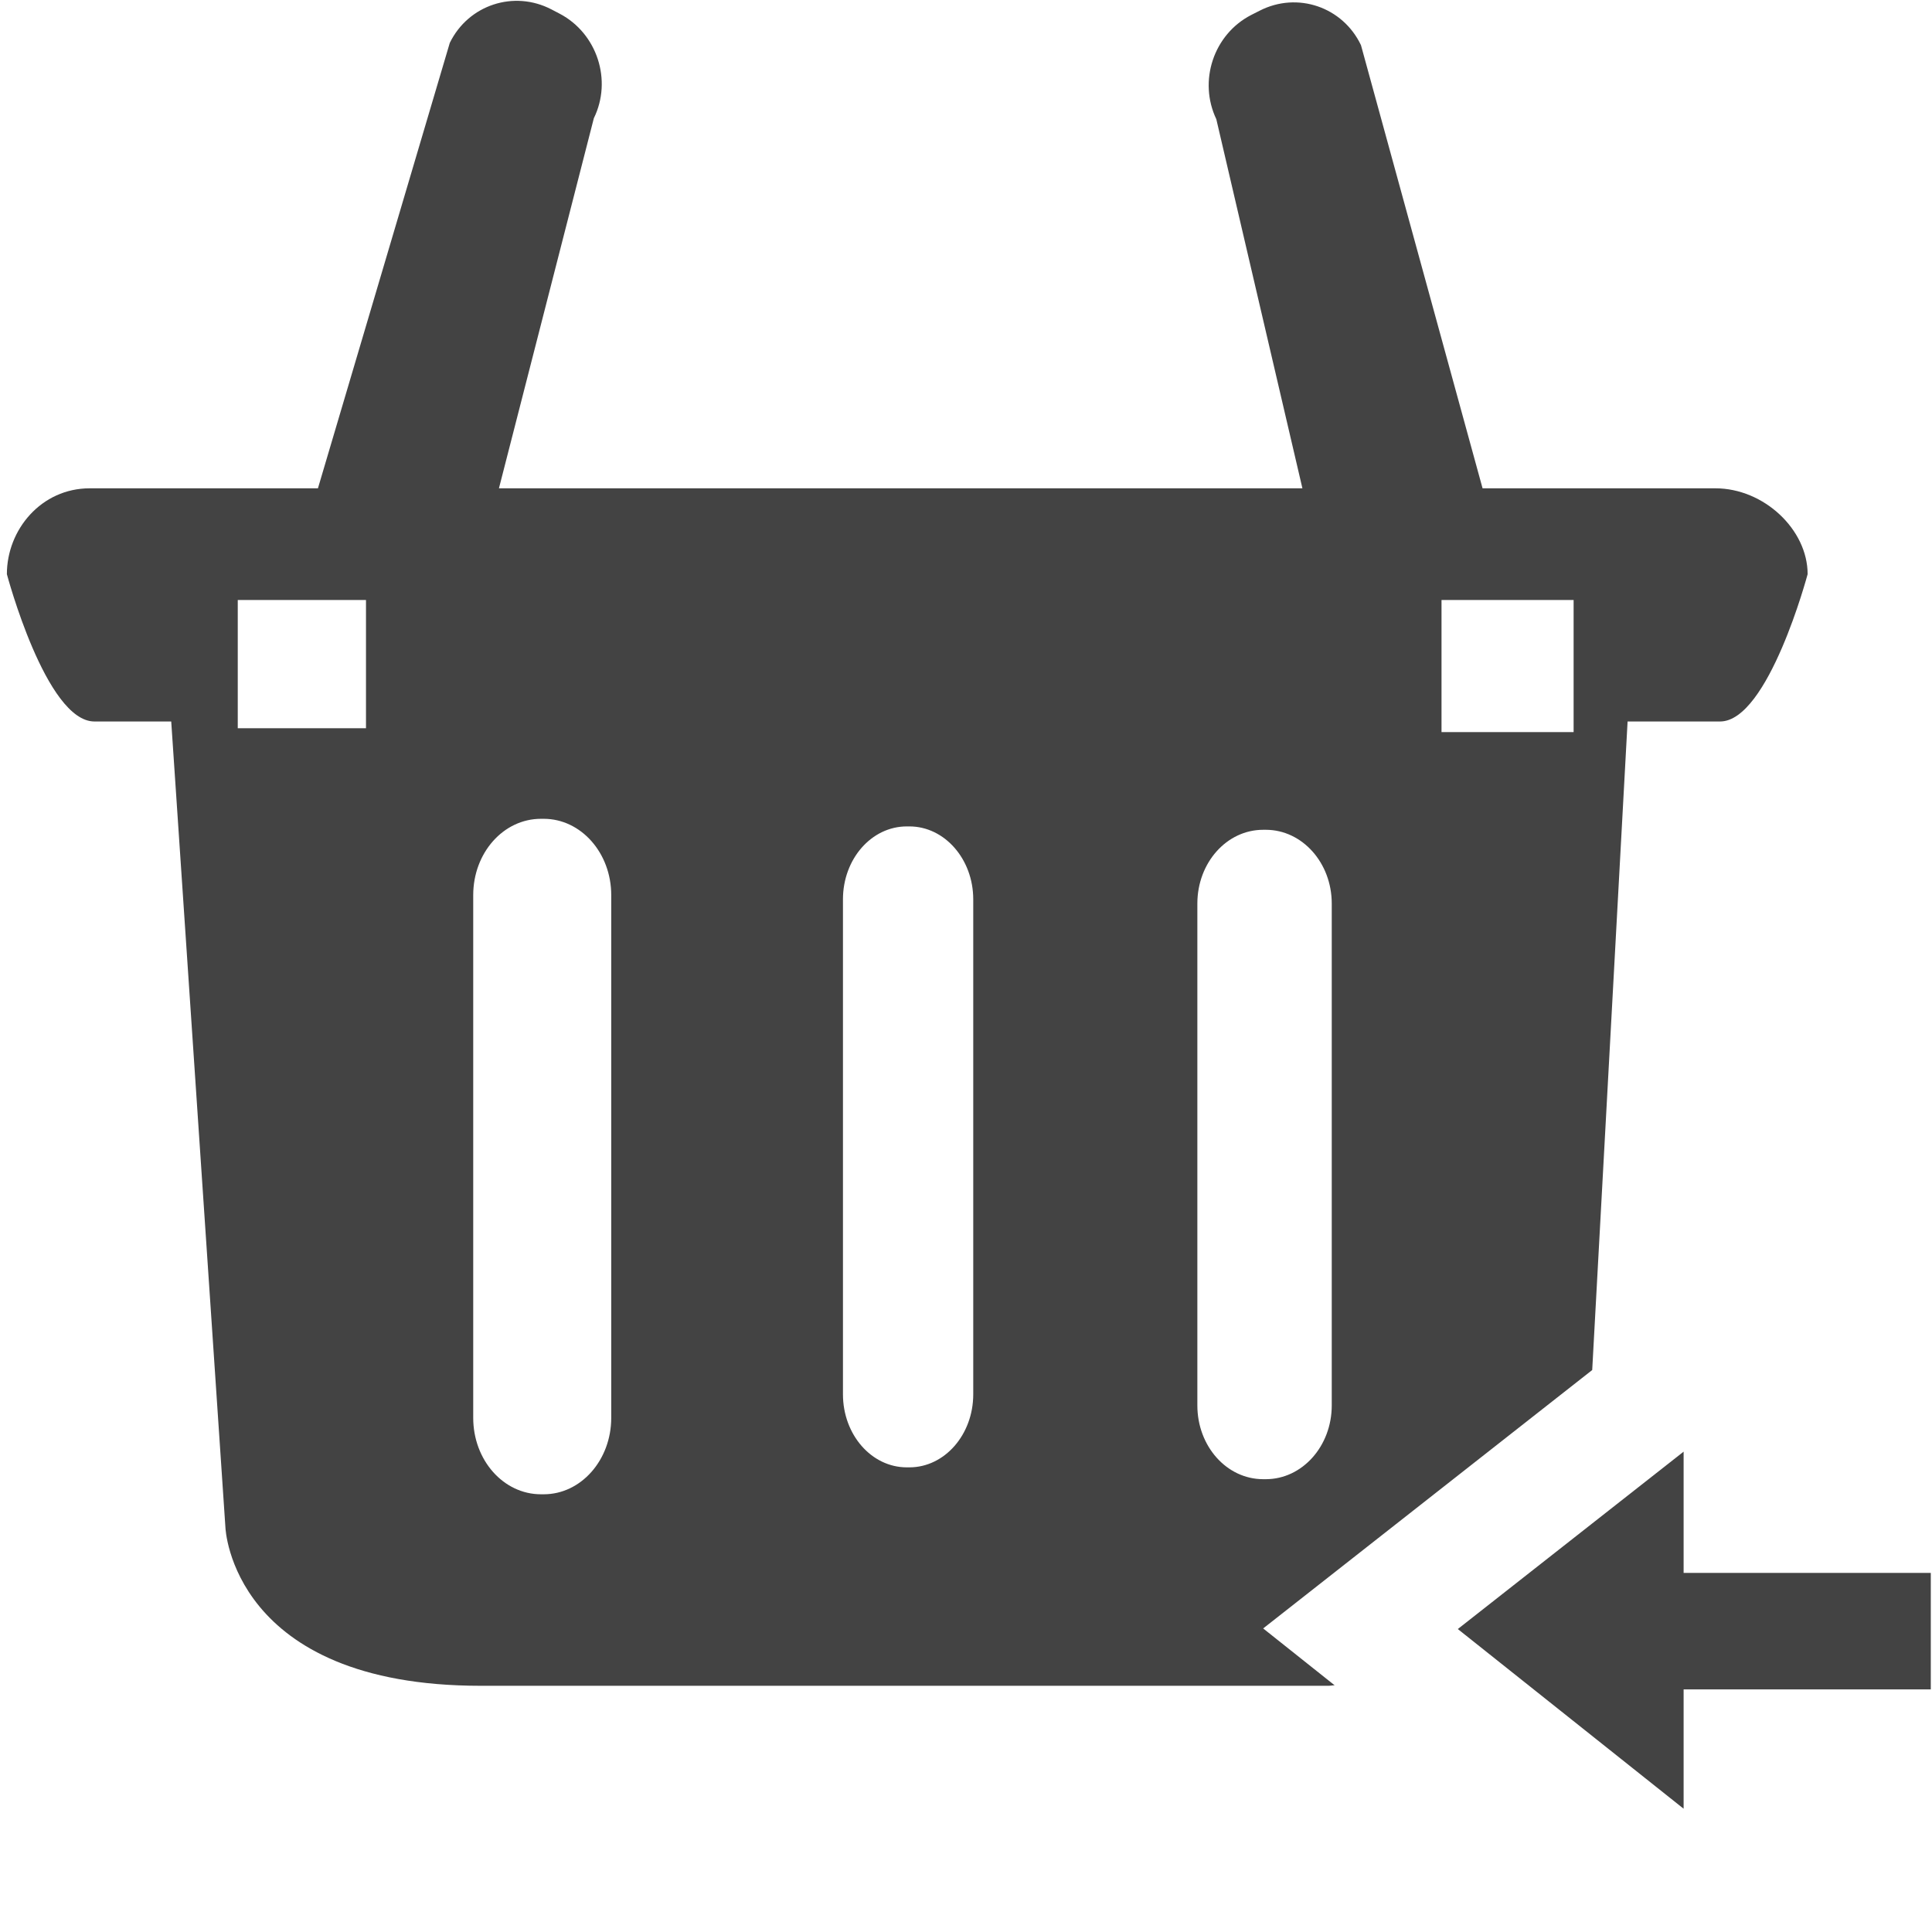
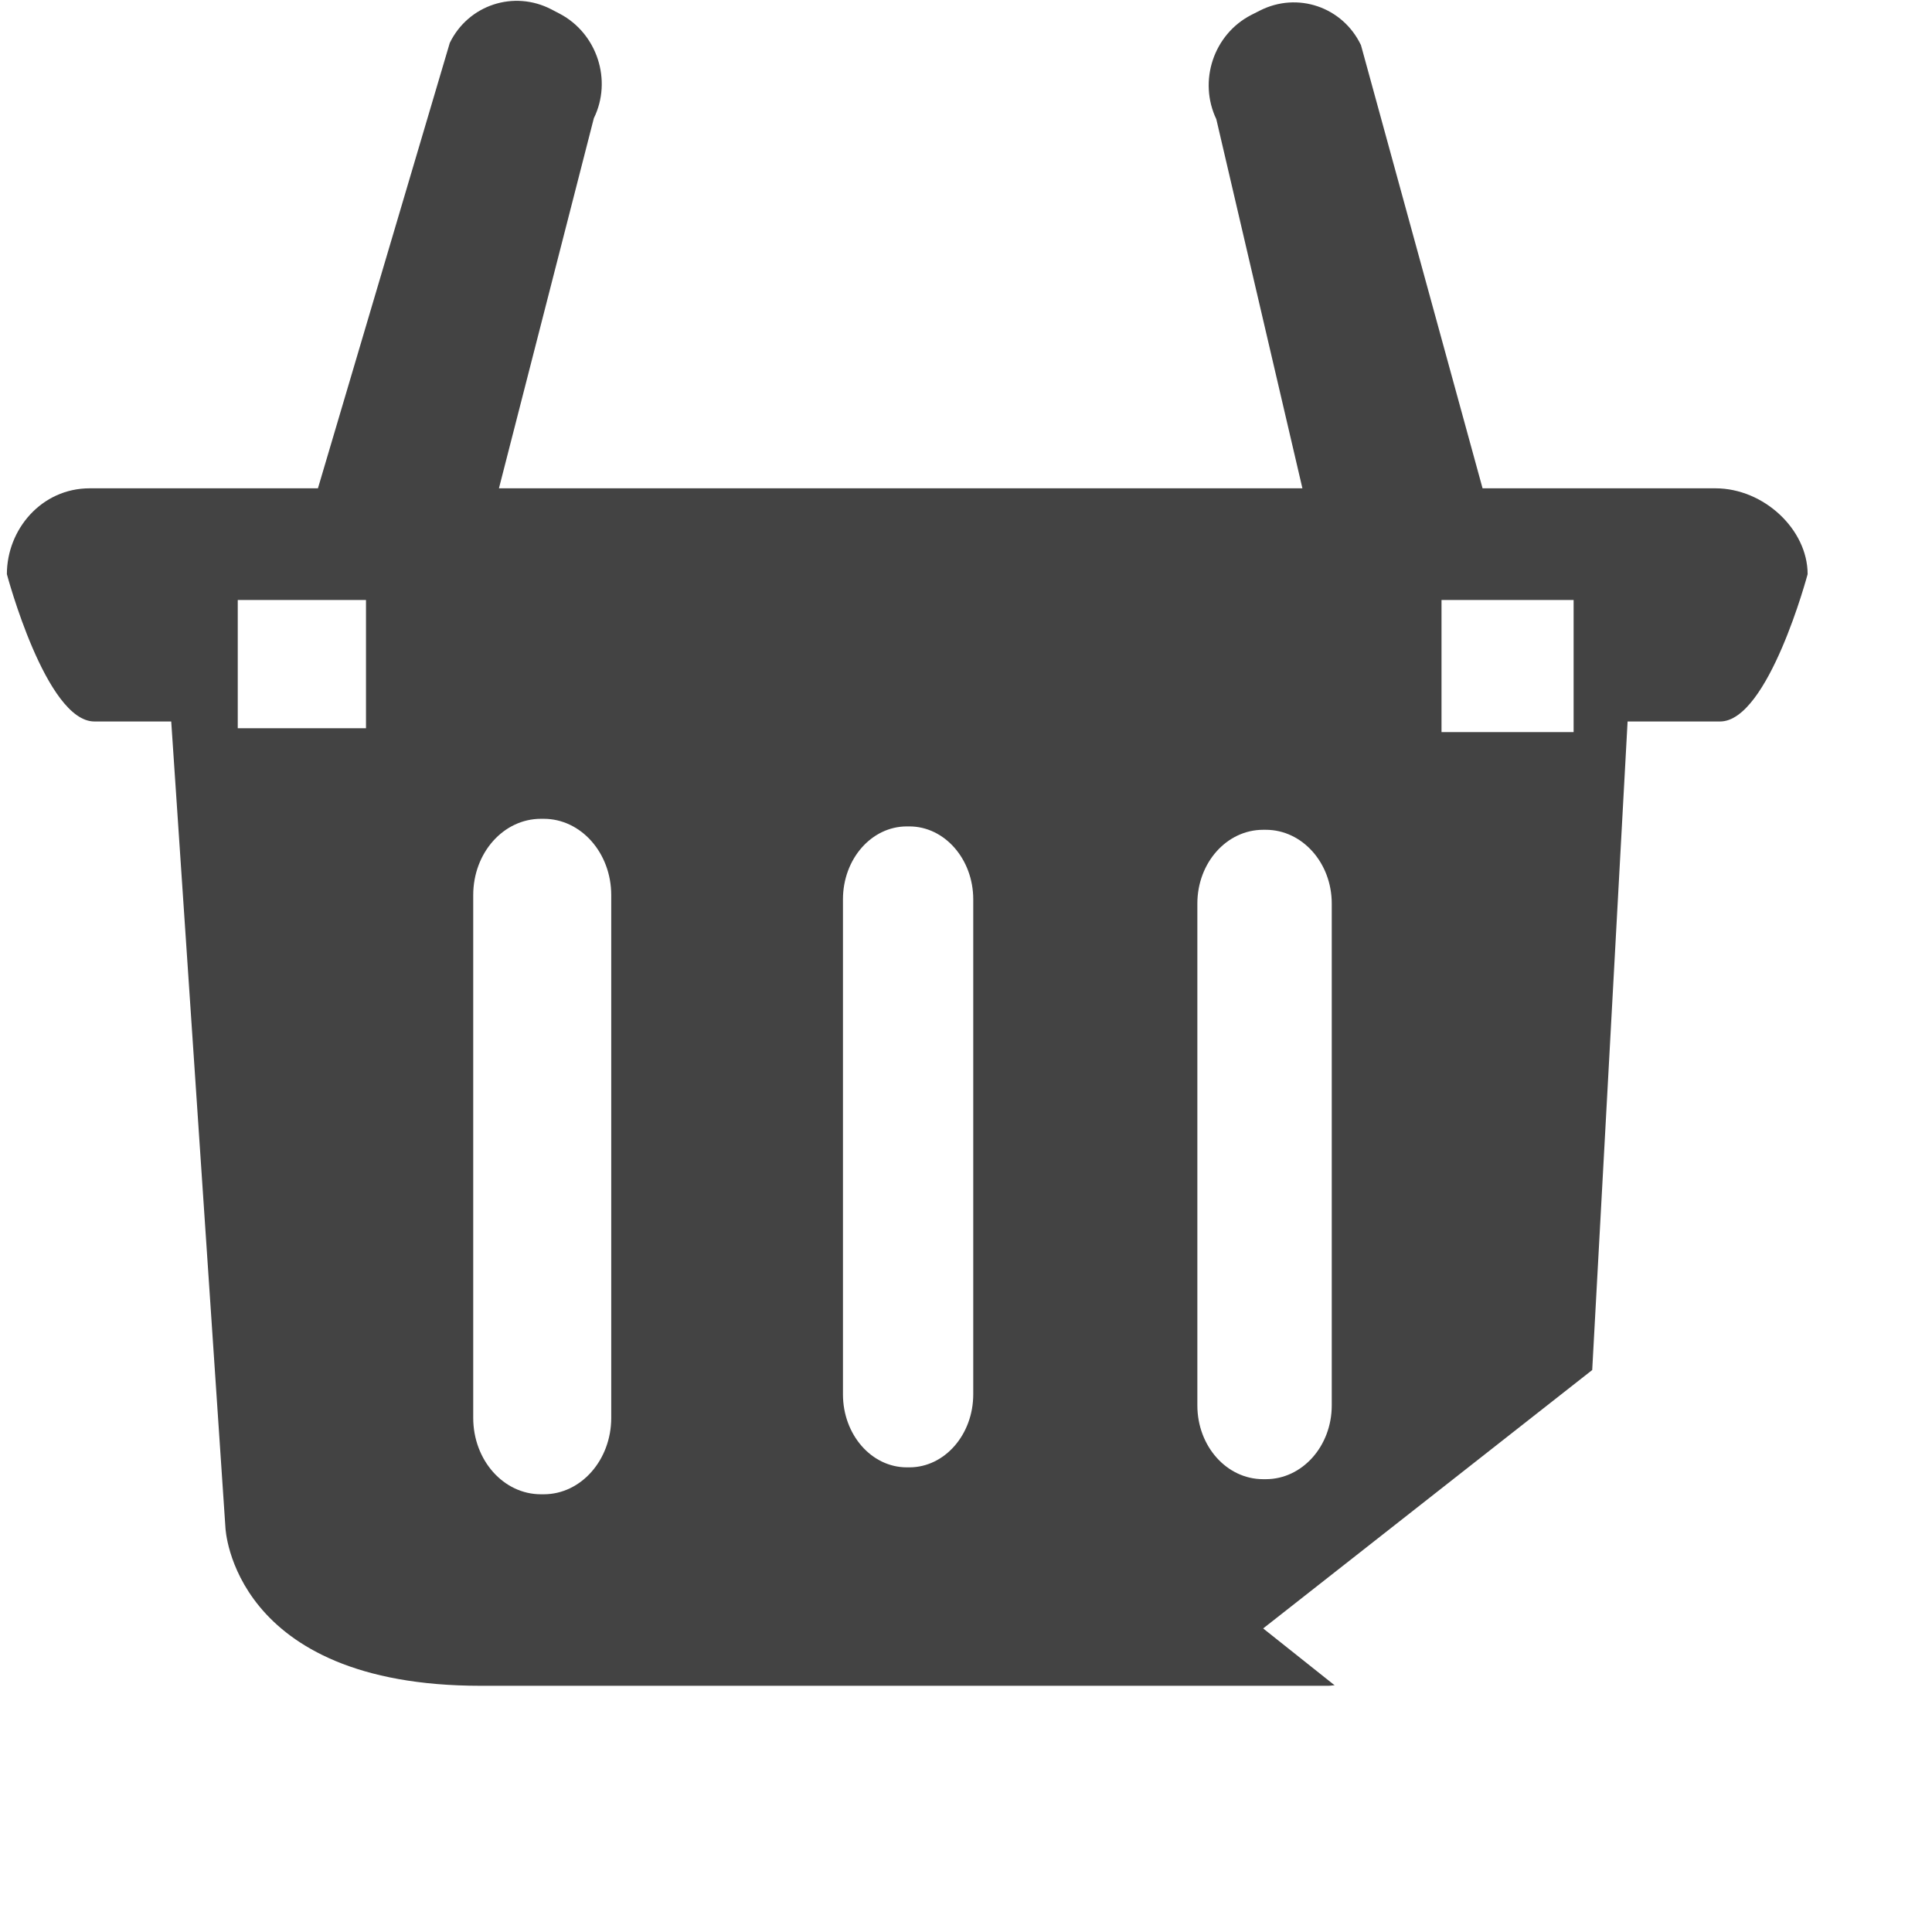
<svg xmlns="http://www.w3.org/2000/svg" width="800px" height="800px" viewBox="0 0 16 16" version="1.1" class="si-glyph si-glyph-basket-arrow-left">
  <title>612</title>
  <defs>

</defs>
  <g stroke="none" stroke-width="1" fill="none" fill-rule="evenodd">
    <g fill="#434343">
      <path d="M10.461,13.486 L13.186,11.346 L13.479,5.975 L14.245,5.975 C14.645,5.975 14.97,4.755 14.97,4.755 C14.97,4.385 14.607,4.044 14.206,4.044 L12.278,4.044 L11.271,0.374 C11.12,0.057 10.745,-0.071 10.433,0.088 L10.362,0.124 C10.051,0.284 9.922,0.67 10.073,0.987 L10.786,4.044 L4.132,4.044 L4.918,0.979 C5.072,0.665 4.945,0.277 4.636,0.114 L4.567,0.078 C4.256,-0.084 3.879,0.04 3.725,0.355 L2.633,4.044 L0.743,4.044 C0.343,4.044 0.057,4.385 0.057,4.755 C0.057,4.755 0.381,5.975 0.782,5.975 L1.418,5.975 L1.867,12.652 C1.867,12.652 1.919,13.961 3.98,13.961 L11.001,13.961 C11.02,13.961 11.034,13.957 11.053,13.957 L10.461,13.486 L10.461,13.486 Z M11.938,4.969 L13.032,4.969 L13.032,6.063 L11.938,6.063 L11.938,4.969 L11.938,4.969 Z M3.031,6.031 L1.969,6.031 L1.969,4.969 L3.031,4.969 L3.031,6.031 L3.031,6.031 Z M5.062,11.742 C5.062,12.092 4.811,12.375 4.503,12.375 L4.48,12.375 C4.169,12.375 3.919,12.092 3.919,11.742 L3.919,7.413 C3.919,7.063 4.169,6.781 4.48,6.781 L4.503,6.781 C4.811,6.781 5.062,7.063 5.062,7.413 L5.062,11.742 L5.062,11.742 Z M8.06,11.547 C8.06,11.881 7.823,12.152 7.531,12.152 L7.51,12.152 C7.217,12.152 6.981,11.881 6.981,11.547 L6.981,7.448 C6.981,7.114 7.217,6.844 7.51,6.844 L7.531,6.844 C7.823,6.844 8.06,7.115 8.06,7.448 L8.06,11.547 L8.06,11.547 Z M9.916,11.639 L9.916,7.483 C9.916,7.145 10.159,6.872 10.461,6.872 L10.483,6.872 C10.784,6.872 11.029,7.145 11.029,7.483 L11.029,11.639 C11.029,11.977 10.784,12.25 10.483,12.25 L10.461,12.25 C10.159,12.25 9.916,11.977 9.916,11.639 L9.916,11.639 Z" class="si-glyph-fill">

</path>
-       <path d="M13.943,12.022 L12.073,13.491 L13.943,14.979 L13.943,13.991 L15.99,13.991 L15.99,13.026 L13.943,13.026 L13.943,12.022 Z" class="si-glyph-fill">
- 
- </path>
    </g>
  </g>
</svg>